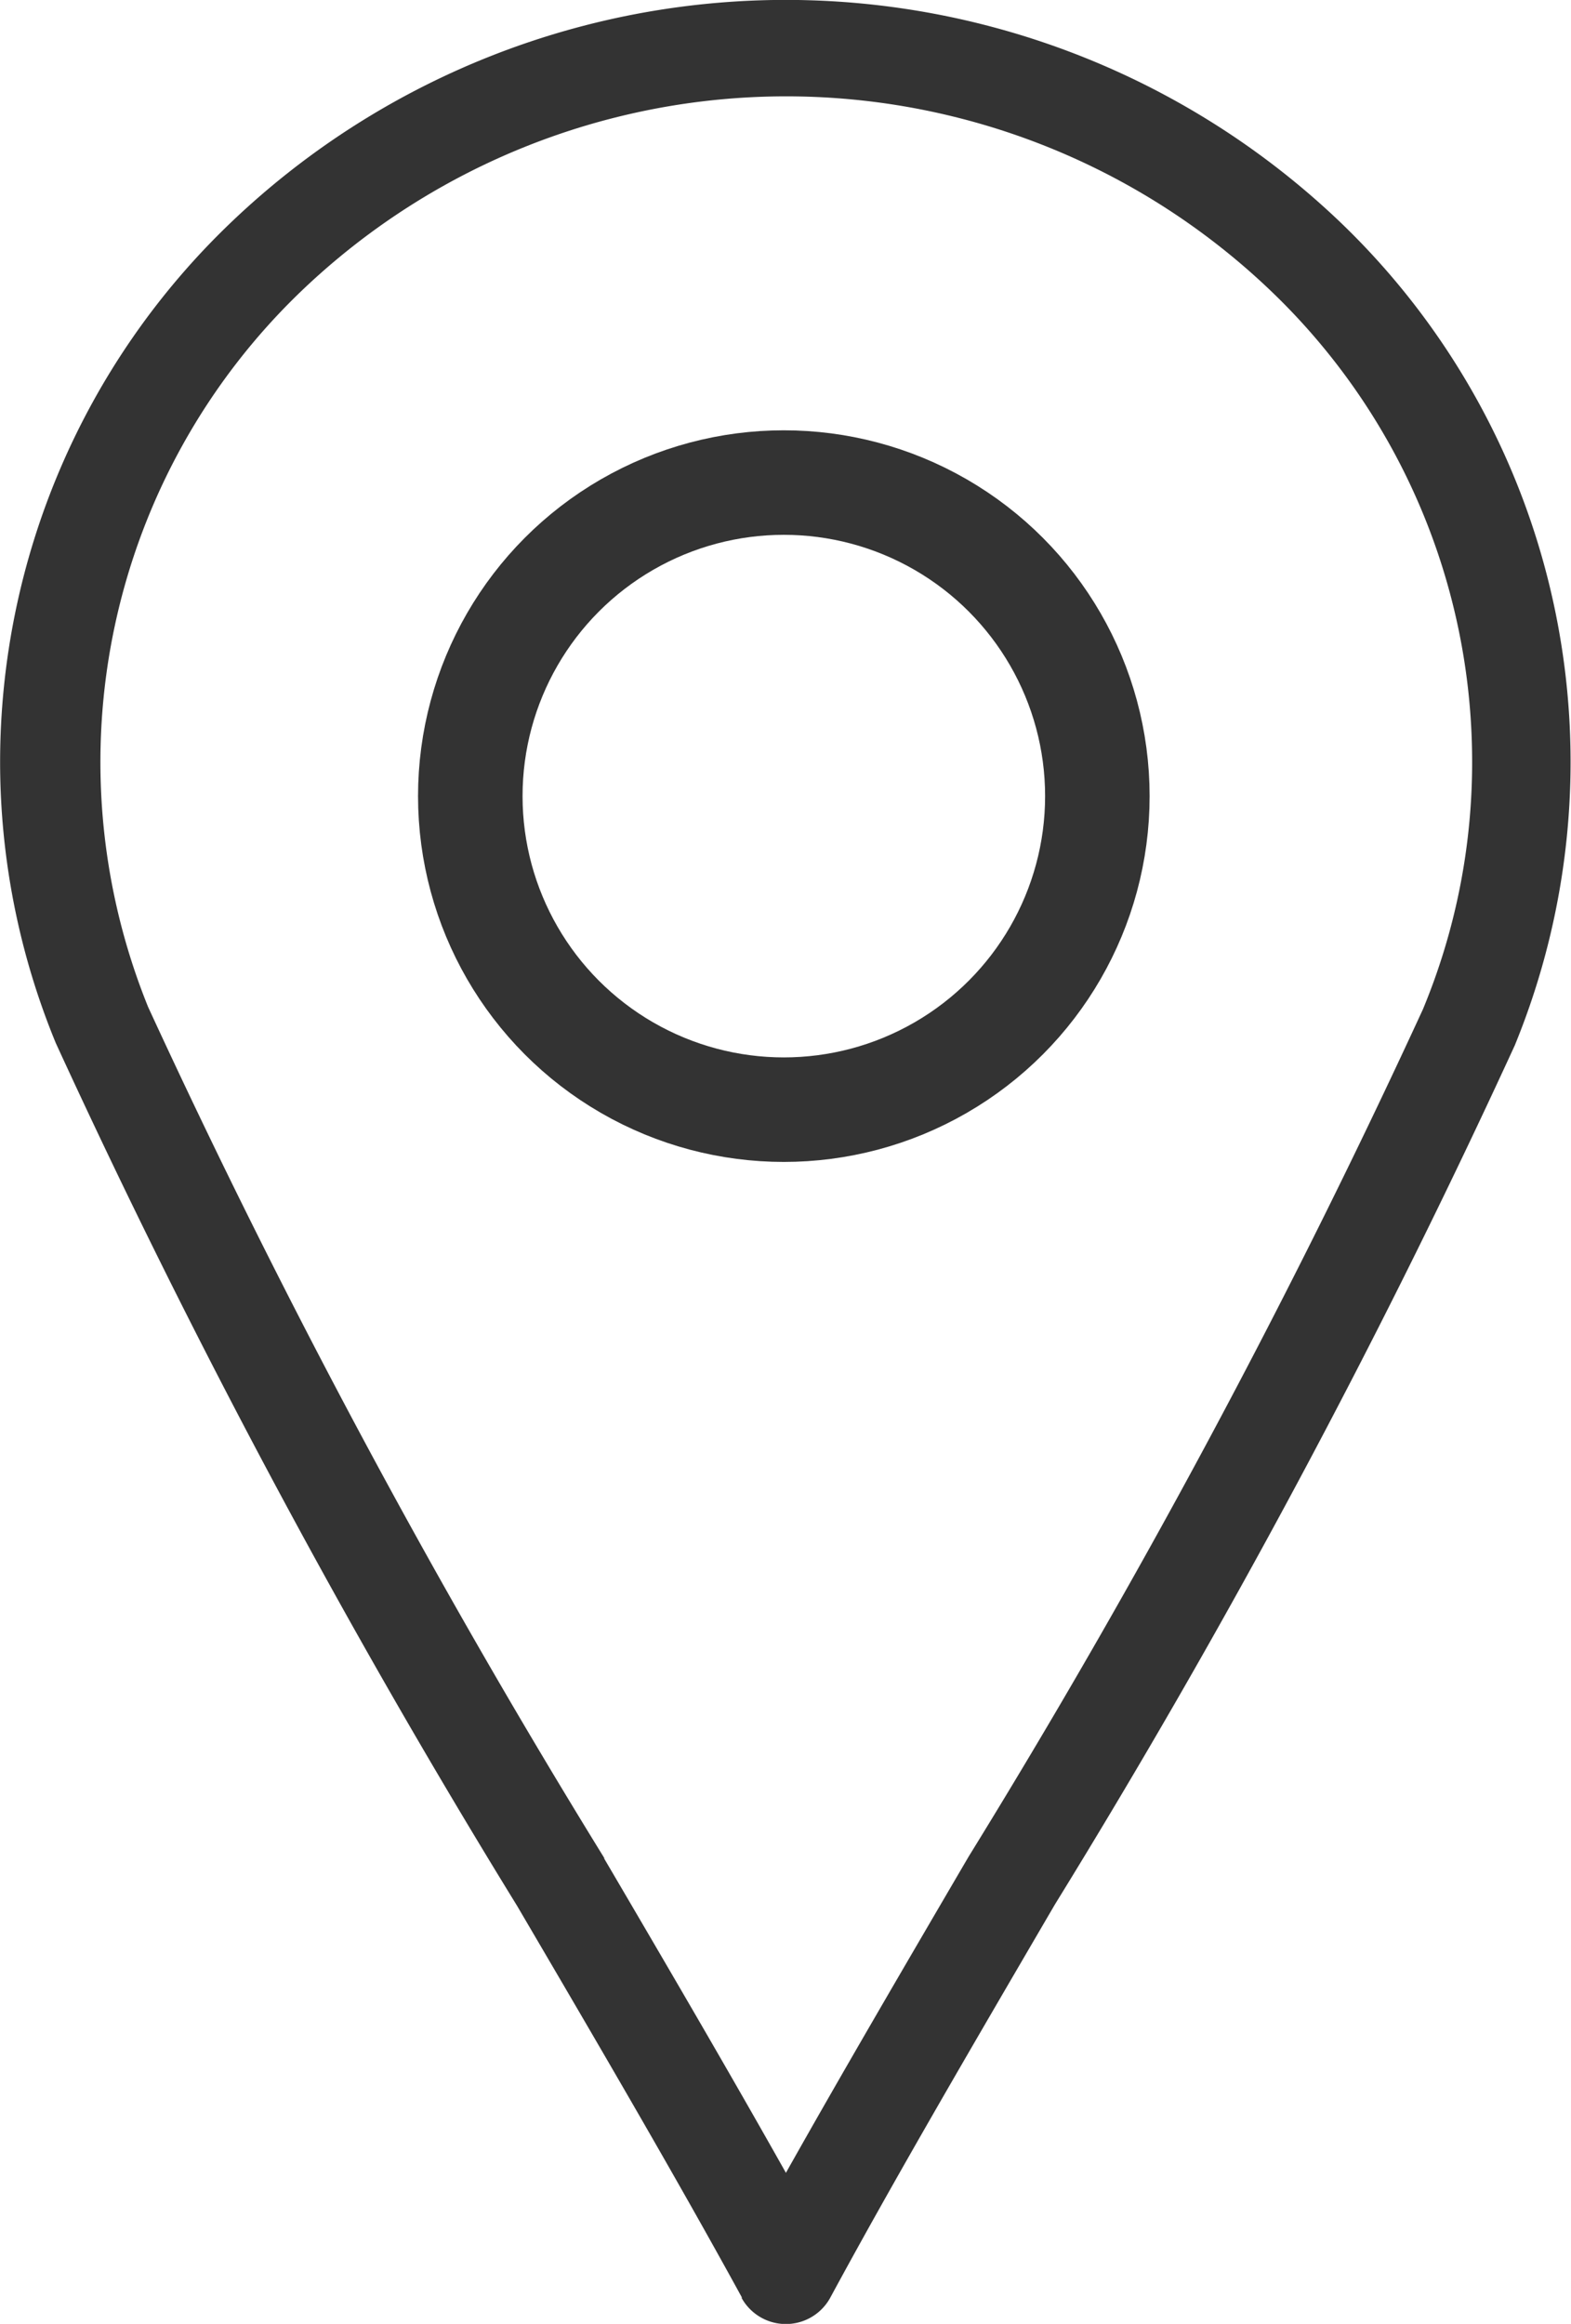
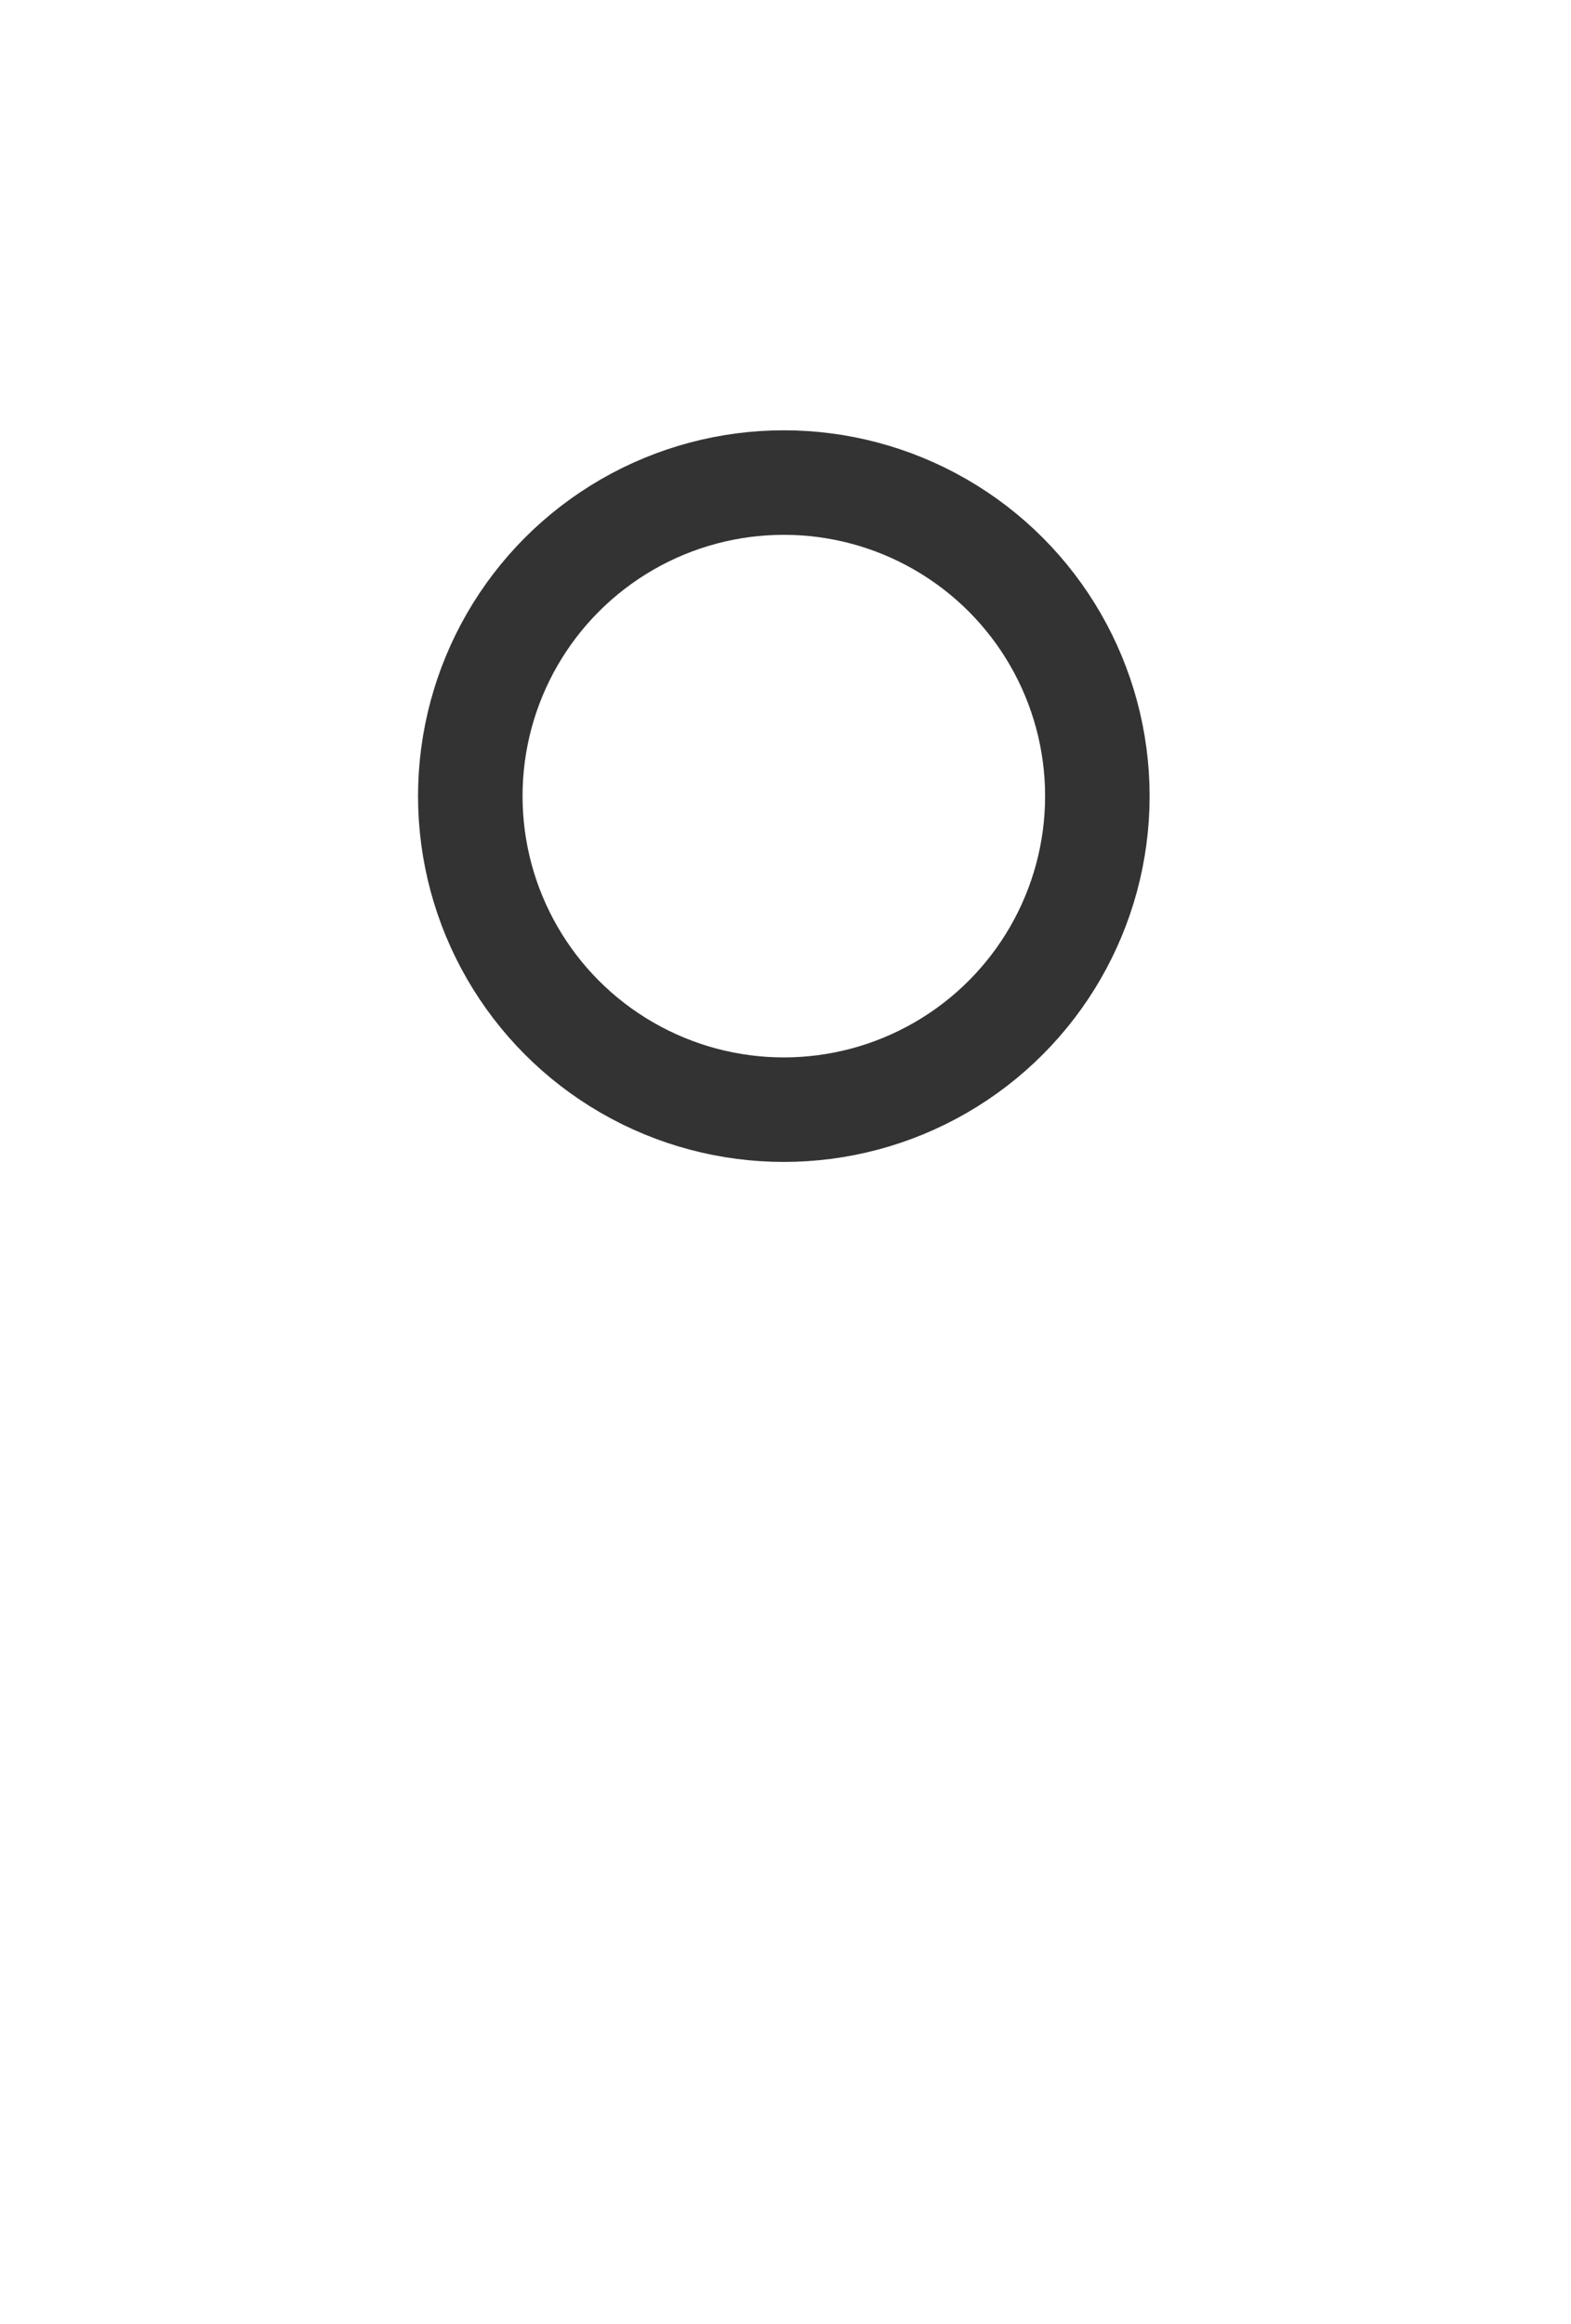
<svg xmlns="http://www.w3.org/2000/svg" width="15.032" height="22.234" viewBox="0 0 15.032 22.234">
  <g id="Group_1229" data-name="Group 1229" transform="translate(-7.808 -4.181)">
-     <path id="Path_86" data-name="Path 86" d="M8.834,22.915c-.618-1.129-1.367-2.411-2.151-3.747a77.2,77.2,0,0,1-4.414-8.255,7.067,7.067,0,0,1-.533-2.689,7.142,7.142,0,0,1,2.2-5.154,7.682,7.682,0,0,1,10.635,0,7.153,7.153,0,0,1,1.658,7.865,76.549,76.549,0,0,1-4.4,8.219c-.78,1.336-1.533,2.622-2.151,3.765a.484.484,0,0,1-.847,0Zm-1.318-4.2c.618,1.053,1.215,2.075,1.739,3.007.529-.941,1.129-1.967,1.748-3.025a75.918,75.918,0,0,0,4.347-8.107,6.158,6.158,0,0,0,.471-2.371,6.232,6.232,0,0,0-1.923-4.5,6.708,6.708,0,0,0-9.281,0,6.243,6.243,0,0,0-1.465,6.848,76.388,76.388,0,0,0,4.365,8.143Z" transform="translate(6.073 3.248)" fill="#333" />
    <g id="Ellipse_198" data-name="Ellipse 198" transform="translate(11.808 8.298)" fill="none" stroke="#333" stroke-width="1">
-       <circle cx="3.5" cy="3.5" r="3.5" stroke="none" />
      <circle cx="3.5" cy="3.5" r="3" fill="none" />
    </g>
  </g>
</svg>